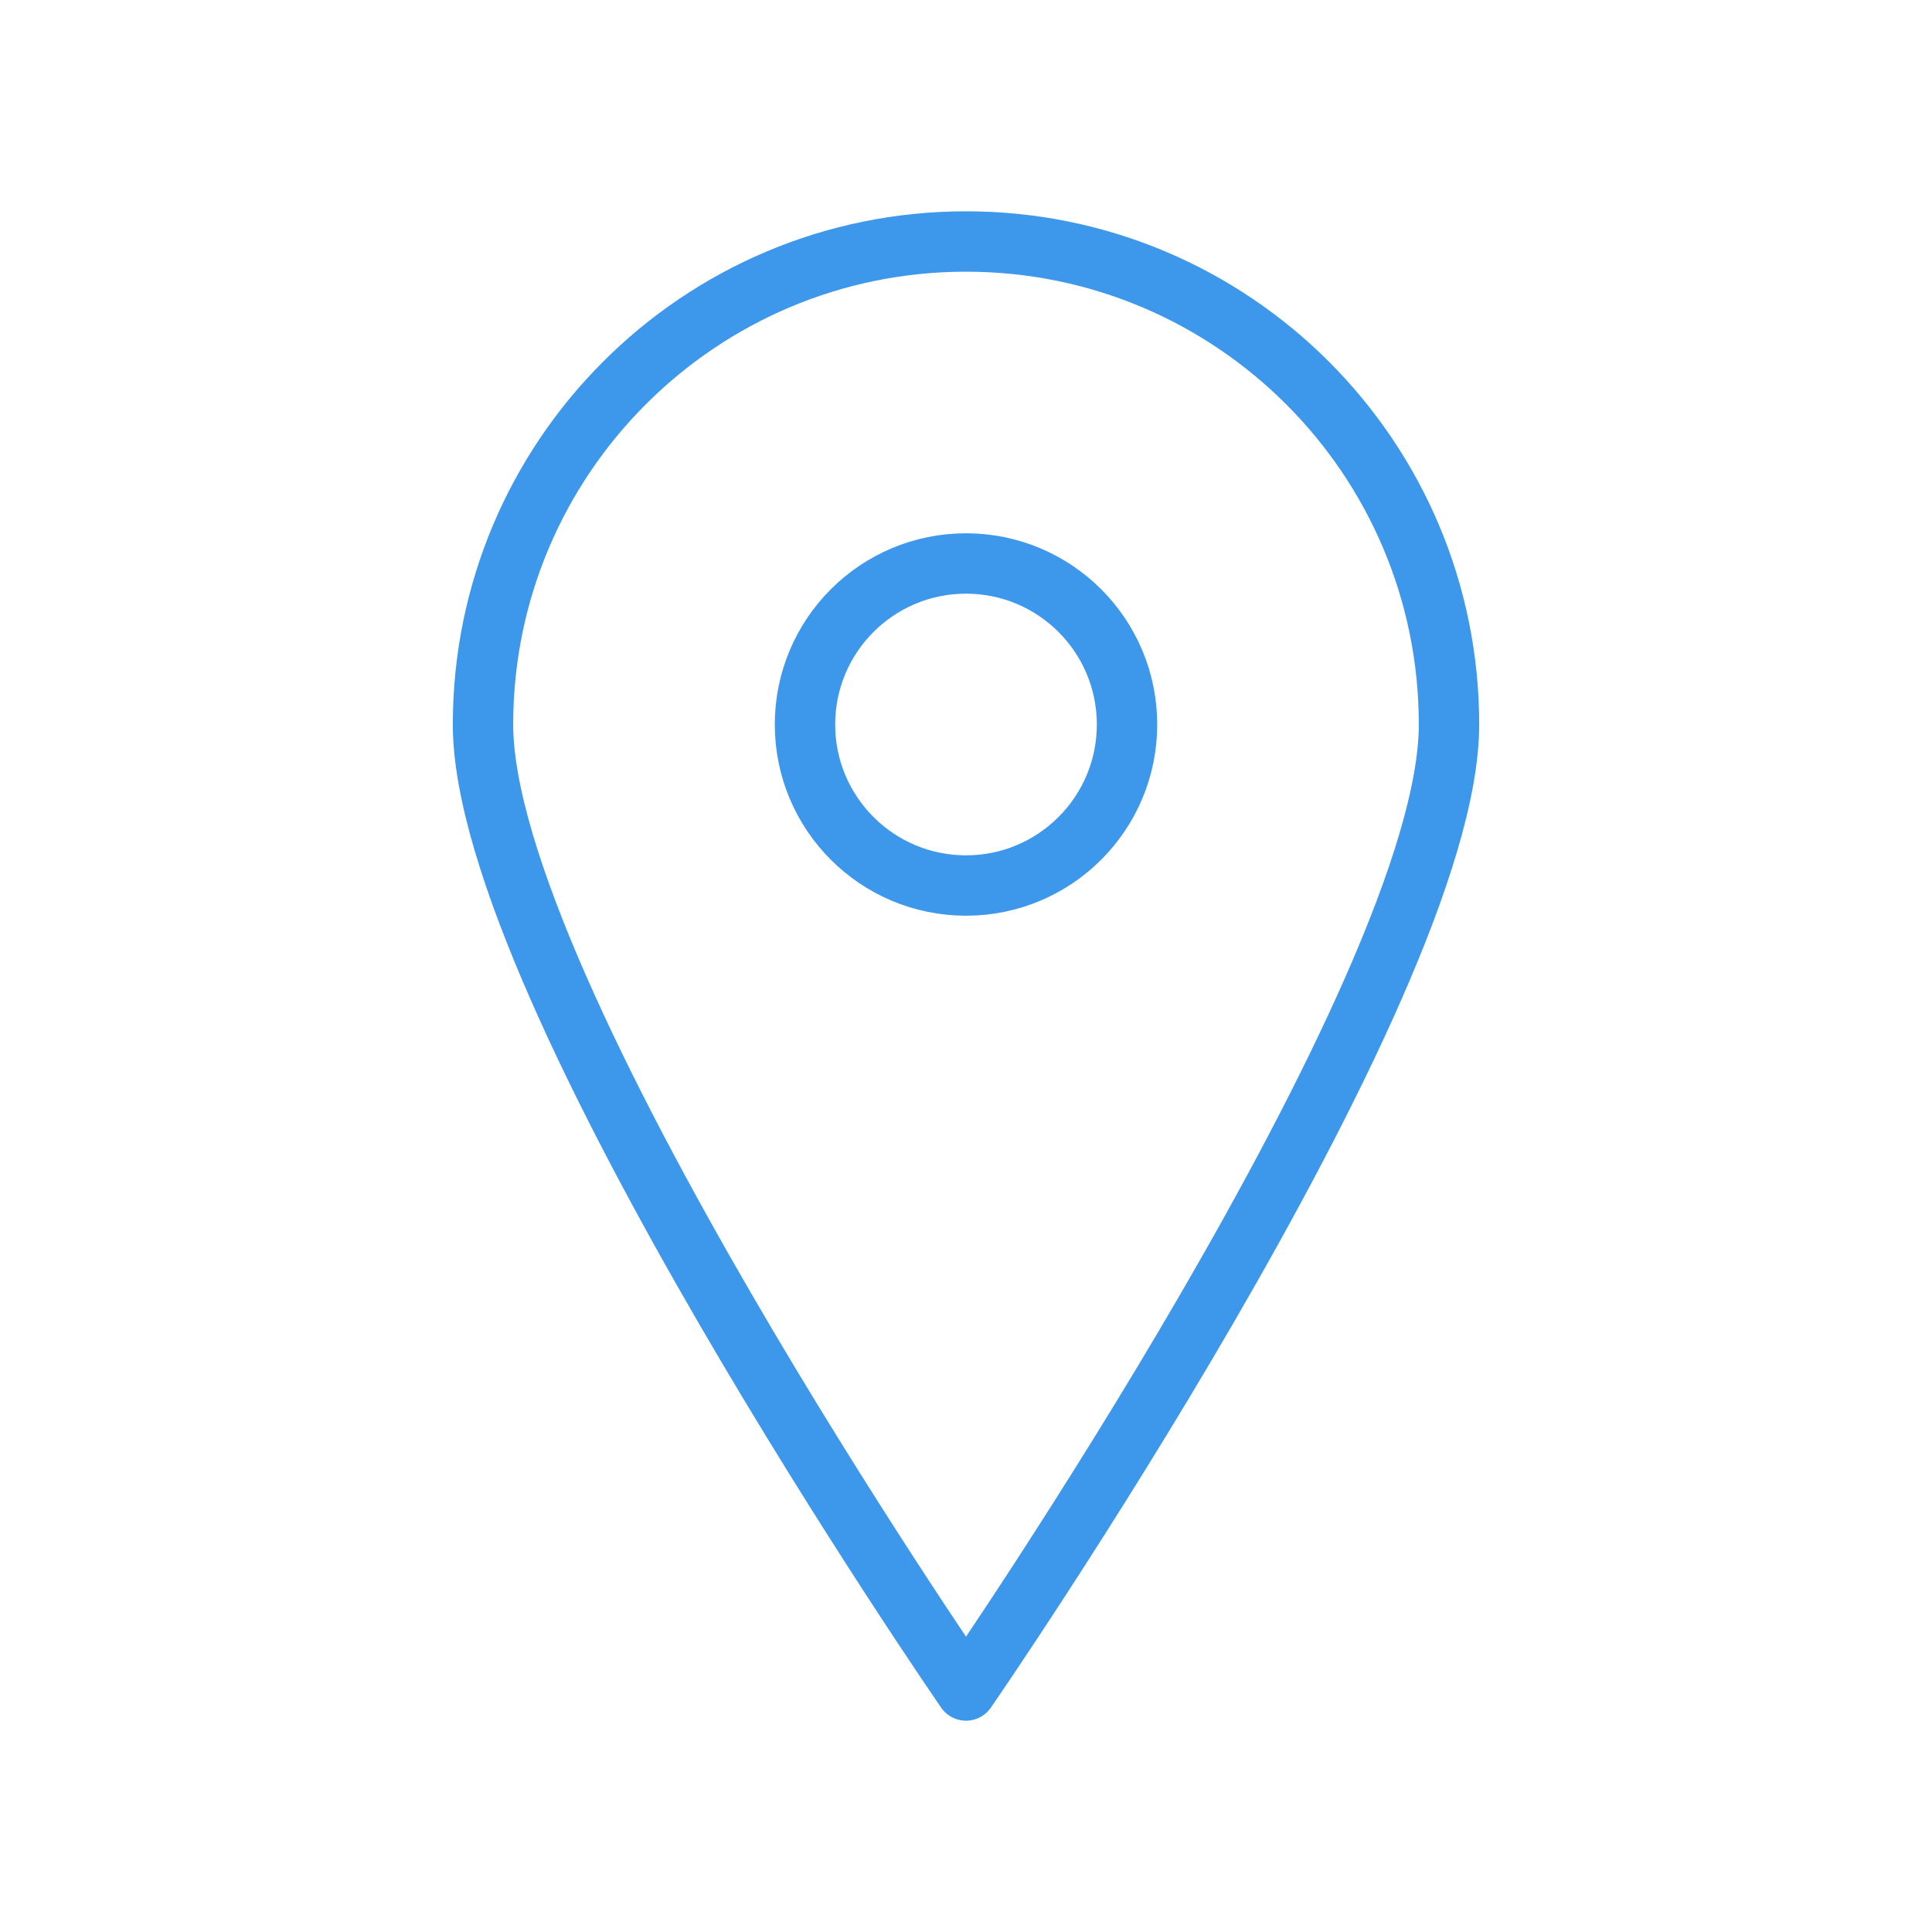
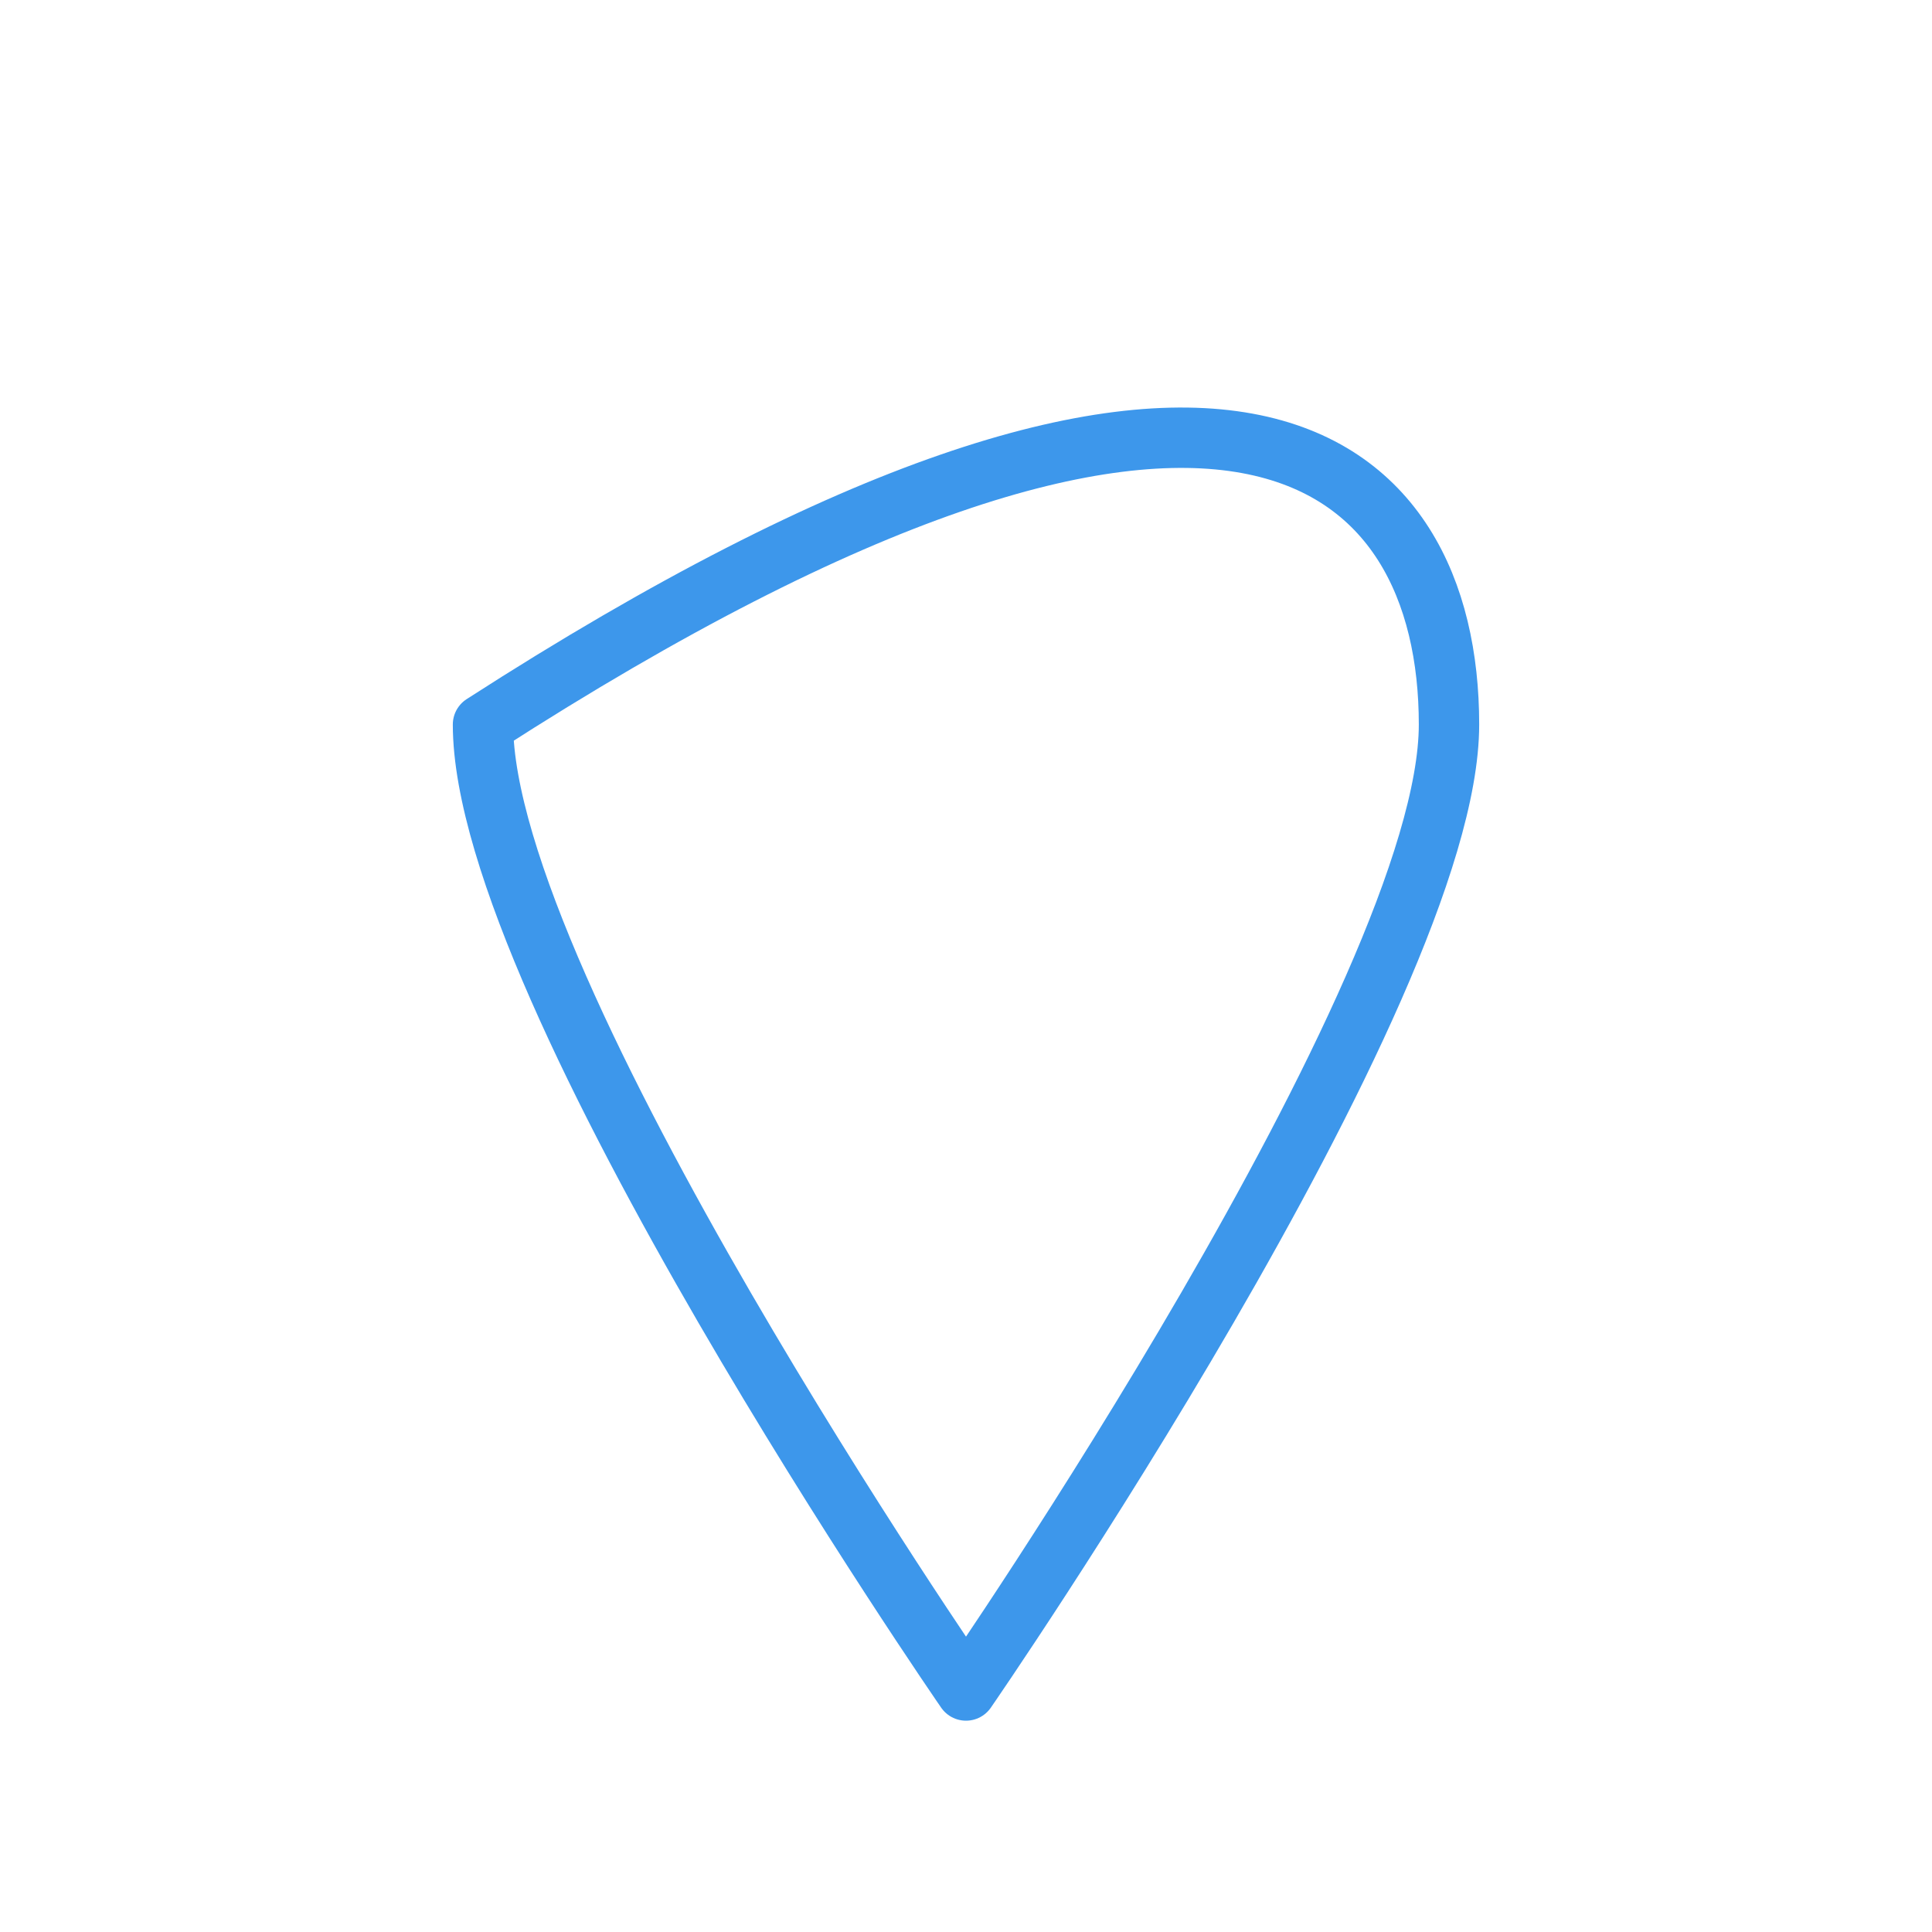
<svg xmlns="http://www.w3.org/2000/svg" width="32" height="32" viewBox="0 0 32 32" fill="none">
-   <path d="M24 12C24 16.418 16 28 16 28C16 28 8 16.418 8 12C8 7.582 11.582 4 16 4C20.418 4 24 7.582 24 12Z" stroke="#3D97EB" stroke-linecap="round" stroke-linejoin="round" />
-   <circle cx="16" cy="12" r="2.667" stroke="#3D97EB" stroke-linecap="round" stroke-linejoin="round" />
+   <path d="M24 12C24 16.418 16 28 16 28C16 28 8 16.418 8 12C20.418 4 24 7.582 24 12Z" stroke="#3D97EB" stroke-linecap="round" stroke-linejoin="round" />
</svg>